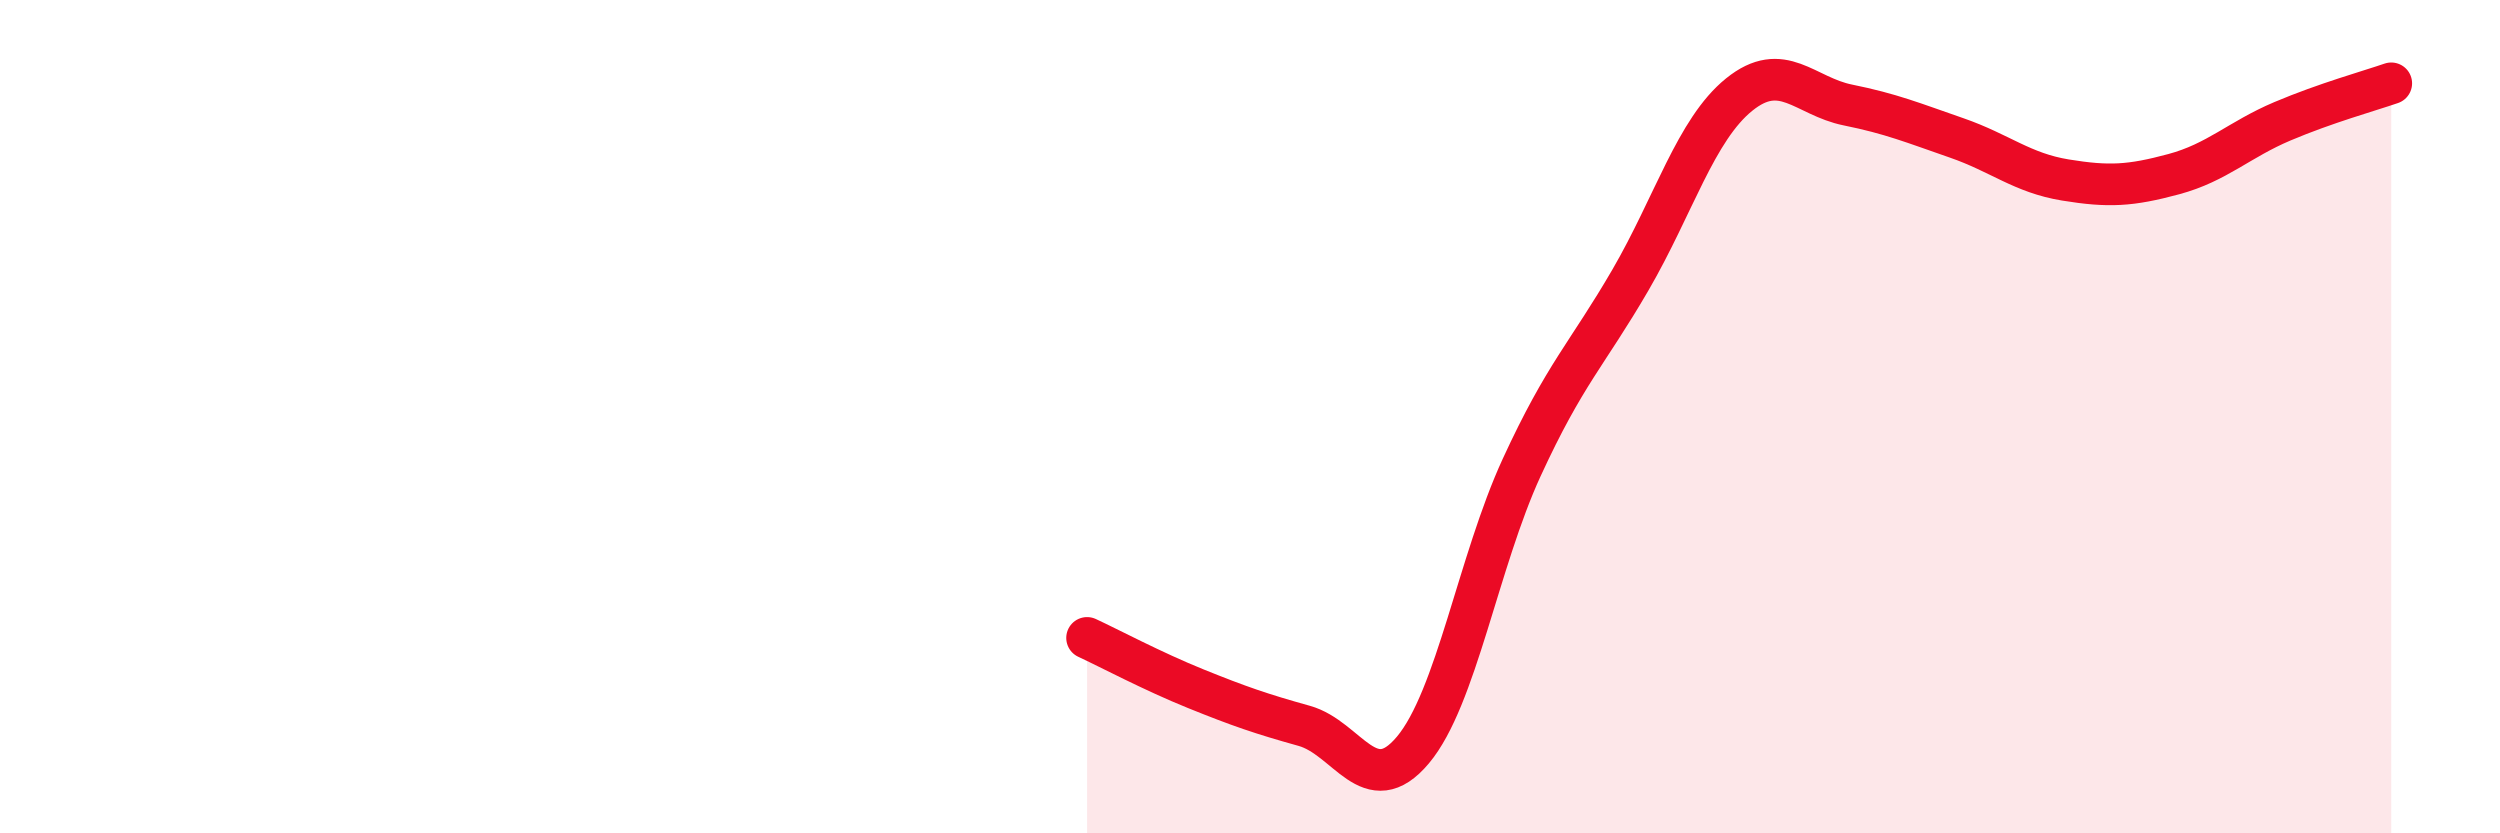
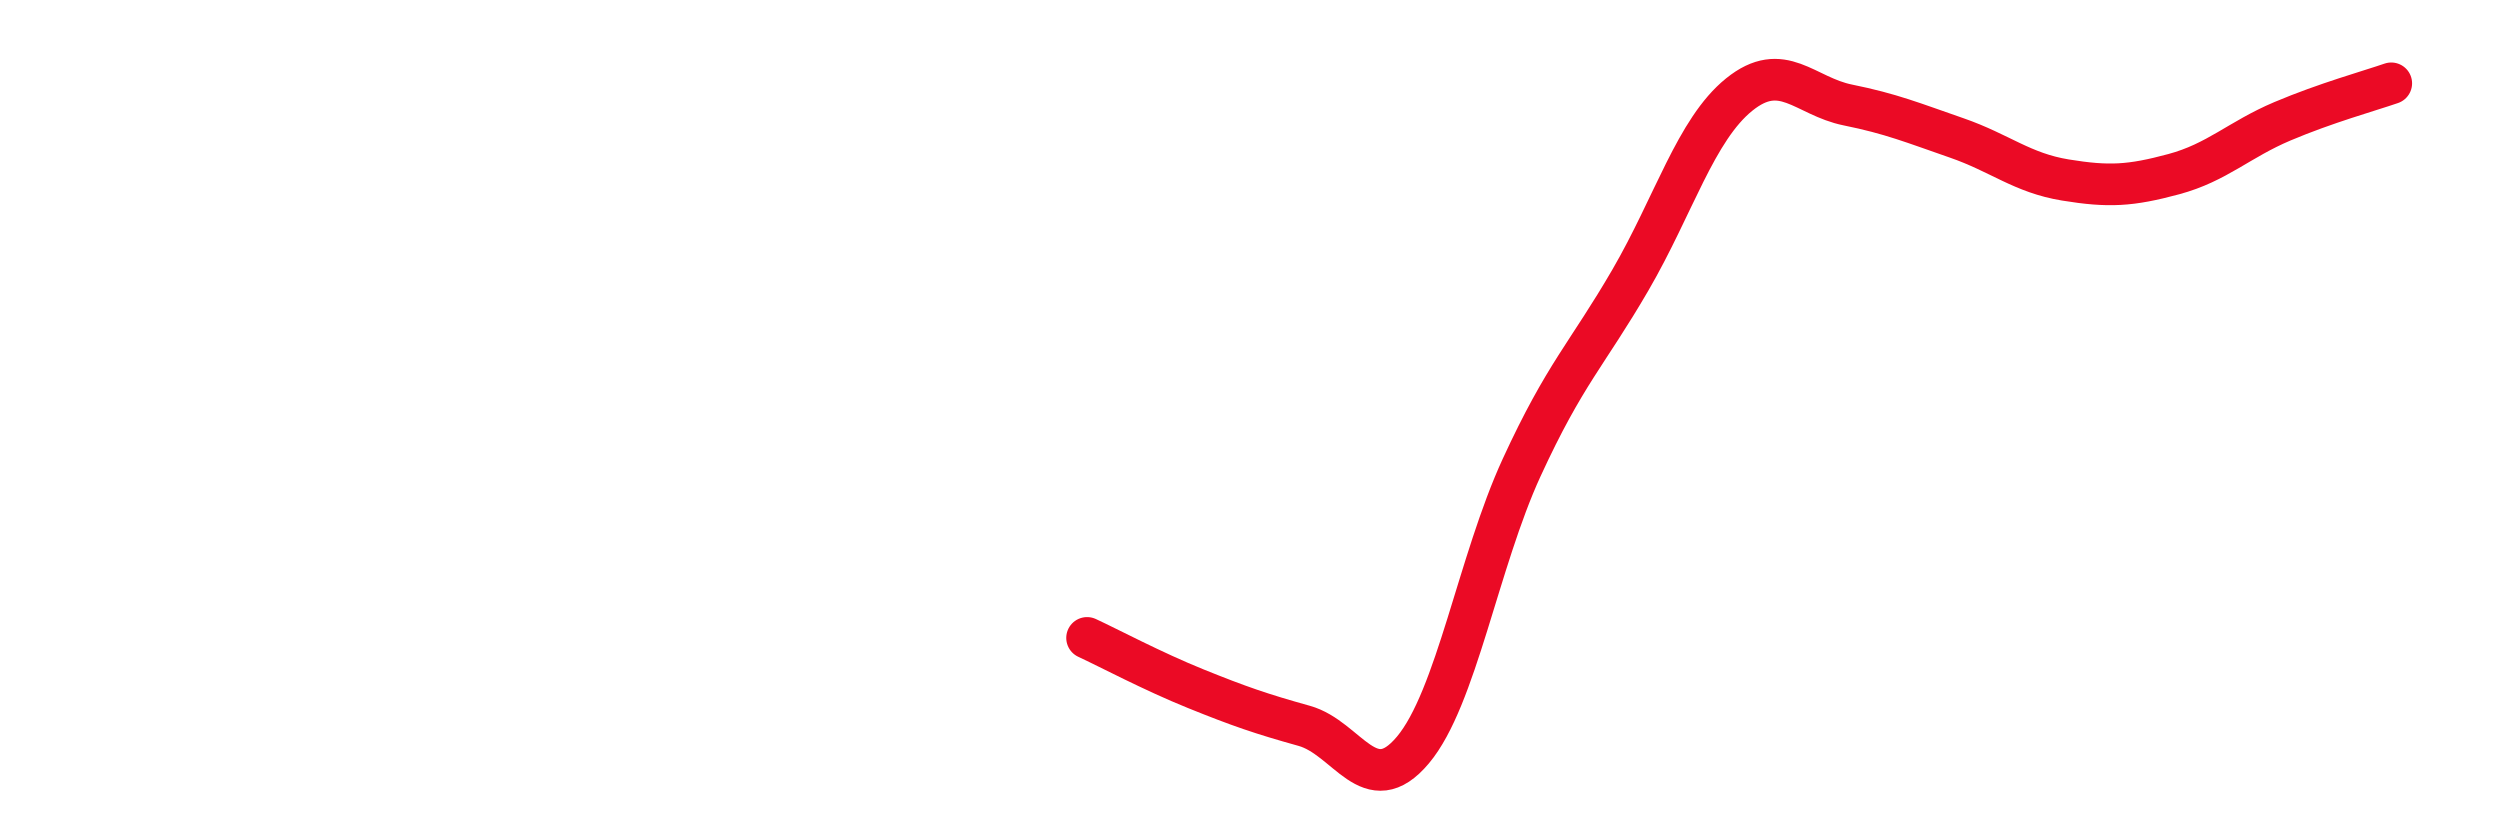
<svg xmlns="http://www.w3.org/2000/svg" width="60" height="20" viewBox="0 0 60 20">
-   <path d="M 26.09,15.31 C 26.61,15.55 27.66,16.11 28.7,16.53 C 29.74,16.95 30.26,17.13 31.3,17.42 C 32.34,17.71 32.87,19.24 33.91,18 C 34.95,16.76 35.48,13.48 36.52,11.22 C 37.56,8.96 38.09,8.51 39.13,6.72 C 40.17,4.93 40.7,3.11 41.74,2.27 C 42.78,1.43 43.31,2.31 44.35,2.52 C 45.39,2.73 45.92,2.95 46.96,3.31 C 48,3.67 48.53,4.15 49.57,4.32 C 50.61,4.49 51.13,4.46 52.17,4.18 C 53.21,3.9 53.74,3.35 54.78,2.91 C 55.82,2.47 56.87,2.18 57.39,2L57.39 20L26.09 20Z" fill="#EB0A25" opacity="0.1" stroke-linecap="round" stroke-linejoin="round" />
  <path d="M 26.09,15.31 C 26.61,15.55 27.66,16.11 28.7,16.53 C 29.74,16.95 30.26,17.13 31.3,17.42 C 32.34,17.71 32.87,19.24 33.91,18 C 34.95,16.76 35.48,13.48 36.52,11.22 C 37.56,8.96 38.09,8.51 39.13,6.72 C 40.17,4.93 40.7,3.11 41.74,2.27 C 42.78,1.43 43.31,2.31 44.35,2.52 C 45.39,2.73 45.92,2.95 46.96,3.31 C 48,3.67 48.53,4.15 49.57,4.32 C 50.61,4.49 51.13,4.46 52.17,4.18 C 53.21,3.9 53.74,3.35 54.78,2.91 C 55.82,2.47 56.87,2.18 57.39,2" stroke="#EB0A25" stroke-width="1" fill="none" stroke-linecap="round" stroke-linejoin="round" />
</svg>